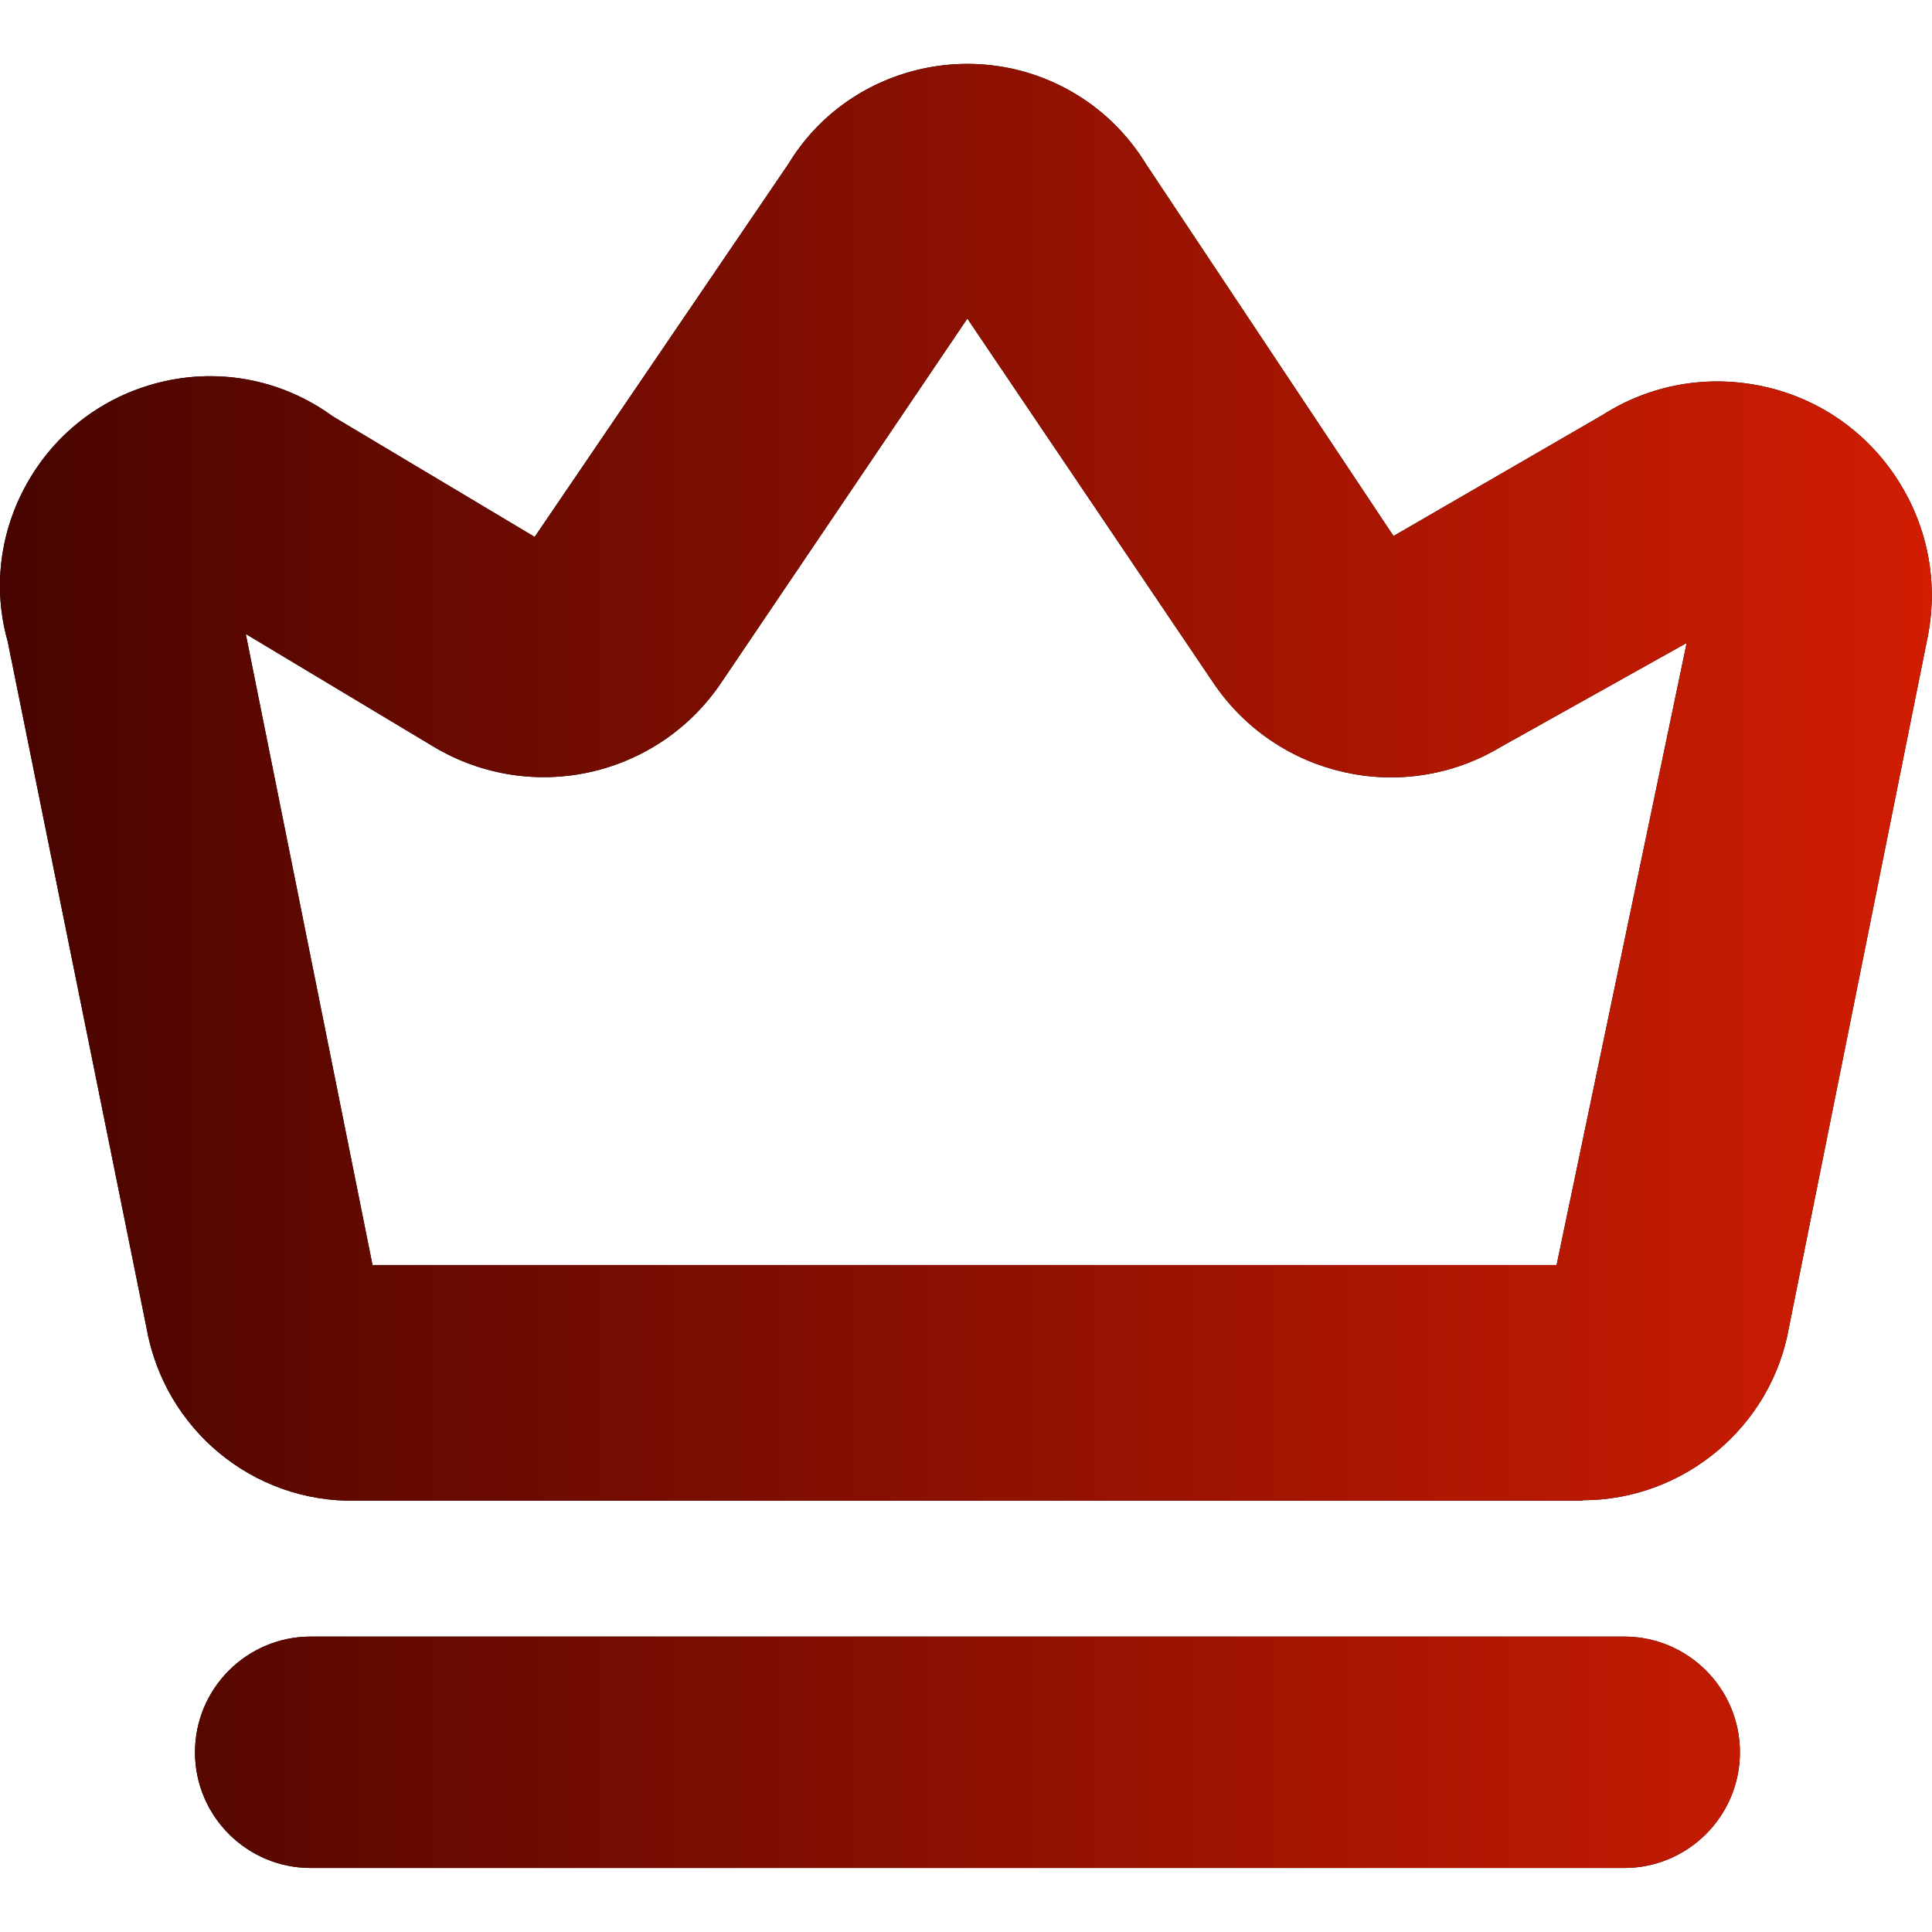
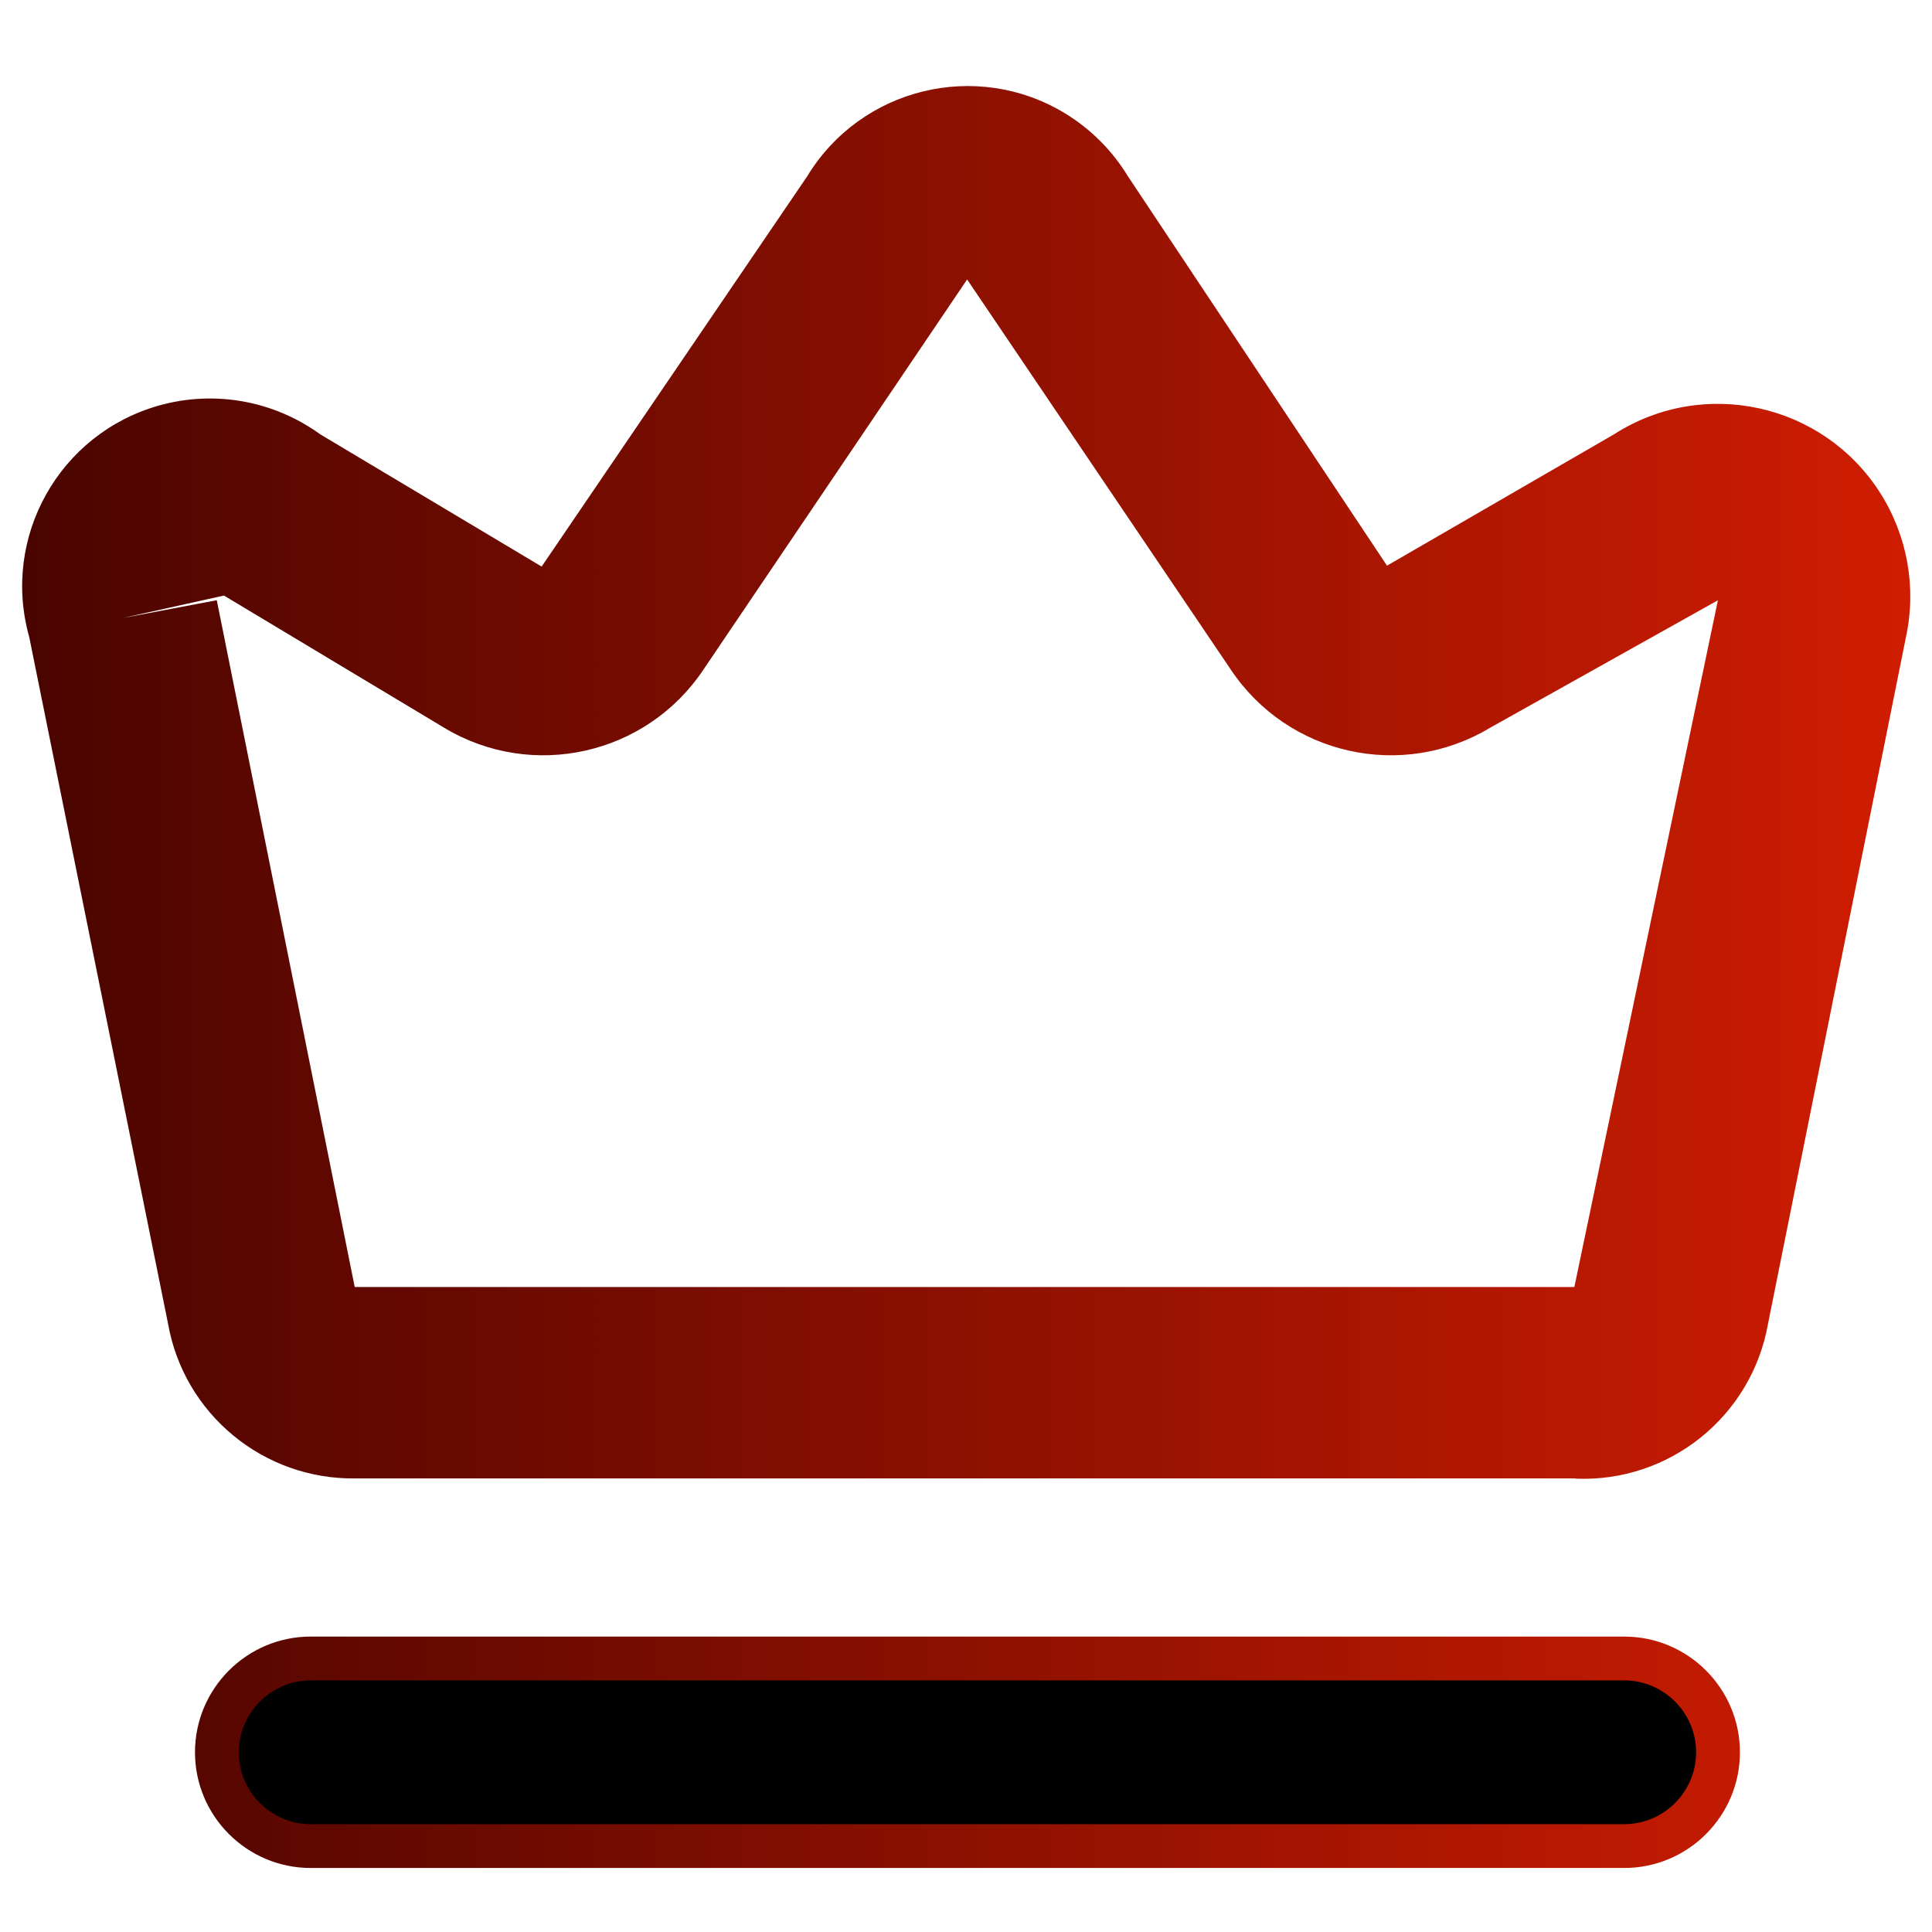
<svg xmlns="http://www.w3.org/2000/svg" id="a" width="86" height="86" viewBox="0 0 86 86">
  <defs>
    <style>.d{fill:url(#c);}</style>
    <linearGradient id="c" x1="0" y1="43" x2="86" y2="43" gradientUnits="userSpaceOnUse">
      <stop offset="0" stop-color="#480400" />
      <stop offset="1" stop-color="#d11d02" />
    </linearGradient>
  </defs>
  <g id="b">
    <path d="M72.3,82.18H13.83c-2.31,0-4.18-1.87-4.18-4.18s1.87-4.18,4.18-4.18h58.47c2.31,0,4.18,1.87,4.18,4.18s-1.87,4.18-4.18,4.18Z" />
-     <path d="M72.3,83.15H13.83c-2.84,0-5.15-2.31-5.15-5.15s2.31-5.15,5.15-5.15h58.47c2.84,0,5.15,2.31,5.15,5.15s-2.31,5.15-5.15,5.15ZM13.83,74.8c-1.76,0-3.2,1.44-3.2,3.2s1.44,3.2,3.2,3.2h58.47c1.76,0,3.2-1.44,3.2-3.2s-1.44-3.2-3.2-3.2H13.83Z" />
-     <path d="M70.12,65.81H15.83c-4.1.06-7.64-2.86-8.35-6.89L1.3,28.35c-1.25-4.44,1.34-9.05,5.78-10.3,2.46-.69,5.1-.22,7.17,1.28l9.86,5.89,11.82-17.37c2.39-3.94,7.53-5.2,11.47-2.81,1.15.7,2.11,1.66,2.81,2.81l11.53,17.33,10.11-5.85c3.98-2.55,9.28-1.39,11.83,2.59,1.22,1.91,1.64,4.22,1.16,6.44l-6.14,30.57c-.73,4.12-4.39,7.06-8.56,6.89h0ZM9.65,26.72l6.14,30.57h54.29l6.39-30.57-10.15,5.68c-3.92,2.35-8.99,1.21-11.53-2.59l-11.74-17.37-11.74,17.37c-2.54,3.8-7.61,4.94-11.53,2.59l-9.81-5.89-4.51,1,4.18-.79Z" />
-     <path d="M70.46,66.8c-.12,0-.24,0-.35,0H15.83c-4.56.09-8.51-3.17-9.31-7.7L.34,28.54c-.66-2.33-.36-4.85.86-7.02,1.22-2.17,3.21-3.74,5.61-4.42,2.76-.78,5.68-.26,8,1.43l8.99,5.37,11.3-16.61c2.64-4.35,8.39-5.76,12.79-3.1,1.28.77,2.36,1.86,3.14,3.14l11,16.53,9.31-5.39c2.11-1.35,4.65-1.81,7.15-1.27,2.49.54,4.62,2.03,5.99,4.17,1.37,2.14,1.83,4.68,1.29,7.17l-6.14,30.56c-.78,4.43-4.7,7.68-9.18,7.68ZM70.12,64.83h.04c3.67.14,6.92-2.47,7.56-6.08l6.14-30.59c.43-1.99.07-4.01-1.02-5.72-1.09-1.71-2.79-2.88-4.76-3.32-1.98-.44-4.01-.07-5.71,1.02l-10.94,6.33-12.04-18.1c-.63-1.04-1.49-1.9-2.5-2.51-3.47-2.11-8.02-1-10.13,2.48l-12.36,18.18-10.65-6.36c-1.91-1.38-4.22-1.79-6.4-1.18-1.9.53-3.47,1.77-4.44,3.49-.96,1.72-1.2,3.71-.67,5.6l6.2,30.64c.64,3.61,3.74,6.2,7.38,6.11h54.31ZM70.88,58.27H14.99l-6.11-30.41-3.23.61-.39-1.91,4.89-1.09.2.12h.07s.01.05.01.05l9.87,5.92c3.47,2.08,7.96,1.08,10.21-2.29l12.55-18.58,12.55,18.57c2.25,3.38,6.74,4.38,10.21,2.3l12.05-6.74-6.99,33.45ZM16.59,56.31h52.7l5.79-27.69-8.28,4.63c-4.35,2.61-9.99,1.34-12.82-2.9l-10.92-16.17-10.93,16.17c-2.83,4.24-8.47,5.5-12.84,2.88l-8.35-5.01,5.64,28.08Z" />
-     <path class="d" d="M72.3,82.18H13.83c-2.31,0-4.18-1.87-4.18-4.18s1.87-4.18,4.18-4.18h58.47c2.31,0,4.18,1.87,4.18,4.18s-1.87,4.18-4.18,4.18Z" />
    <path class="d" d="M72.3,83.15H13.83c-2.84,0-5.15-2.31-5.15-5.15s2.31-5.15,5.15-5.15h58.47c2.84,0,5.15,2.31,5.15,5.15s-2.31,5.15-5.15,5.15ZM13.83,74.8c-1.76,0-3.2,1.44-3.2,3.2s1.44,3.2,3.2,3.2h58.47c1.76,0,3.2-1.44,3.2-3.2s-1.44-3.2-3.2-3.2H13.83Z" />
    <path class="d" d="M70.12,65.81H15.83c-4.1.06-7.64-2.86-8.35-6.89L1.3,28.35c-1.25-4.44,1.34-9.05,5.78-10.3,2.46-.69,5.1-.22,7.17,1.28l9.86,5.89,11.82-17.37c2.39-3.94,7.53-5.2,11.47-2.81,1.15.7,2.11,1.66,2.81,2.81l11.53,17.33,10.11-5.85c3.98-2.55,9.28-1.39,11.83,2.59,1.22,1.91,1.64,4.22,1.16,6.44l-6.14,30.57c-.73,4.12-4.39,7.06-8.56,6.89h0ZM9.65,26.72l6.14,30.57h54.29l6.39-30.57-10.15,5.68c-3.92,2.35-8.99,1.21-11.53-2.59l-11.74-17.37-11.74,17.37c-2.54,3.8-7.61,4.94-11.53,2.59l-9.81-5.89-4.51,1,4.18-.79Z" />
-     <path class="d" d="M70.46,66.8c-.12,0-.24,0-.35,0H15.83c-4.56.09-8.51-3.17-9.31-7.7L.34,28.54c-.66-2.33-.36-4.85.86-7.02,1.22-2.17,3.21-3.74,5.61-4.42,2.76-.78,5.68-.26,8,1.43l8.99,5.37,11.3-16.61c2.64-4.35,8.39-5.76,12.79-3.1,1.28.77,2.36,1.86,3.14,3.14l11,16.53,9.31-5.39c2.11-1.35,4.65-1.81,7.15-1.27,2.49.54,4.62,2.03,5.99,4.17,1.37,2.14,1.83,4.68,1.29,7.17l-6.14,30.56c-.78,4.43-4.7,7.68-9.18,7.68ZM70.12,64.83h.04c3.67.14,6.92-2.47,7.56-6.08l6.14-30.59c.43-1.99.07-4.01-1.02-5.72-1.09-1.71-2.79-2.88-4.76-3.32-1.98-.44-4.01-.07-5.71,1.02l-10.94,6.33-12.04-18.1c-.63-1.04-1.49-1.9-2.5-2.51-3.47-2.11-8.02-1-10.13,2.48l-12.36,18.18-10.65-6.36c-1.91-1.38-4.22-1.79-6.4-1.18-1.9.53-3.47,1.77-4.44,3.49-.96,1.72-1.2,3.71-.67,5.6l6.2,30.64c.64,3.61,3.74,6.2,7.38,6.11h54.31ZM70.88,58.27H14.99l-6.11-30.41-3.23.61-.39-1.91,4.89-1.09.2.12h.07s.01.05.01.05l9.87,5.92c3.47,2.08,7.96,1.08,10.21-2.29l12.55-18.58,12.55,18.57c2.25,3.38,6.74,4.38,10.21,2.3l12.05-6.74-6.99,33.45ZM16.59,56.31h52.7l5.79-27.69-8.28,4.63c-4.35,2.61-9.99,1.34-12.82-2.9l-10.92-16.17-10.93,16.17c-2.83,4.24-8.47,5.5-12.84,2.88l-8.35-5.01,5.64,28.08Z" />
  </g>
</svg>